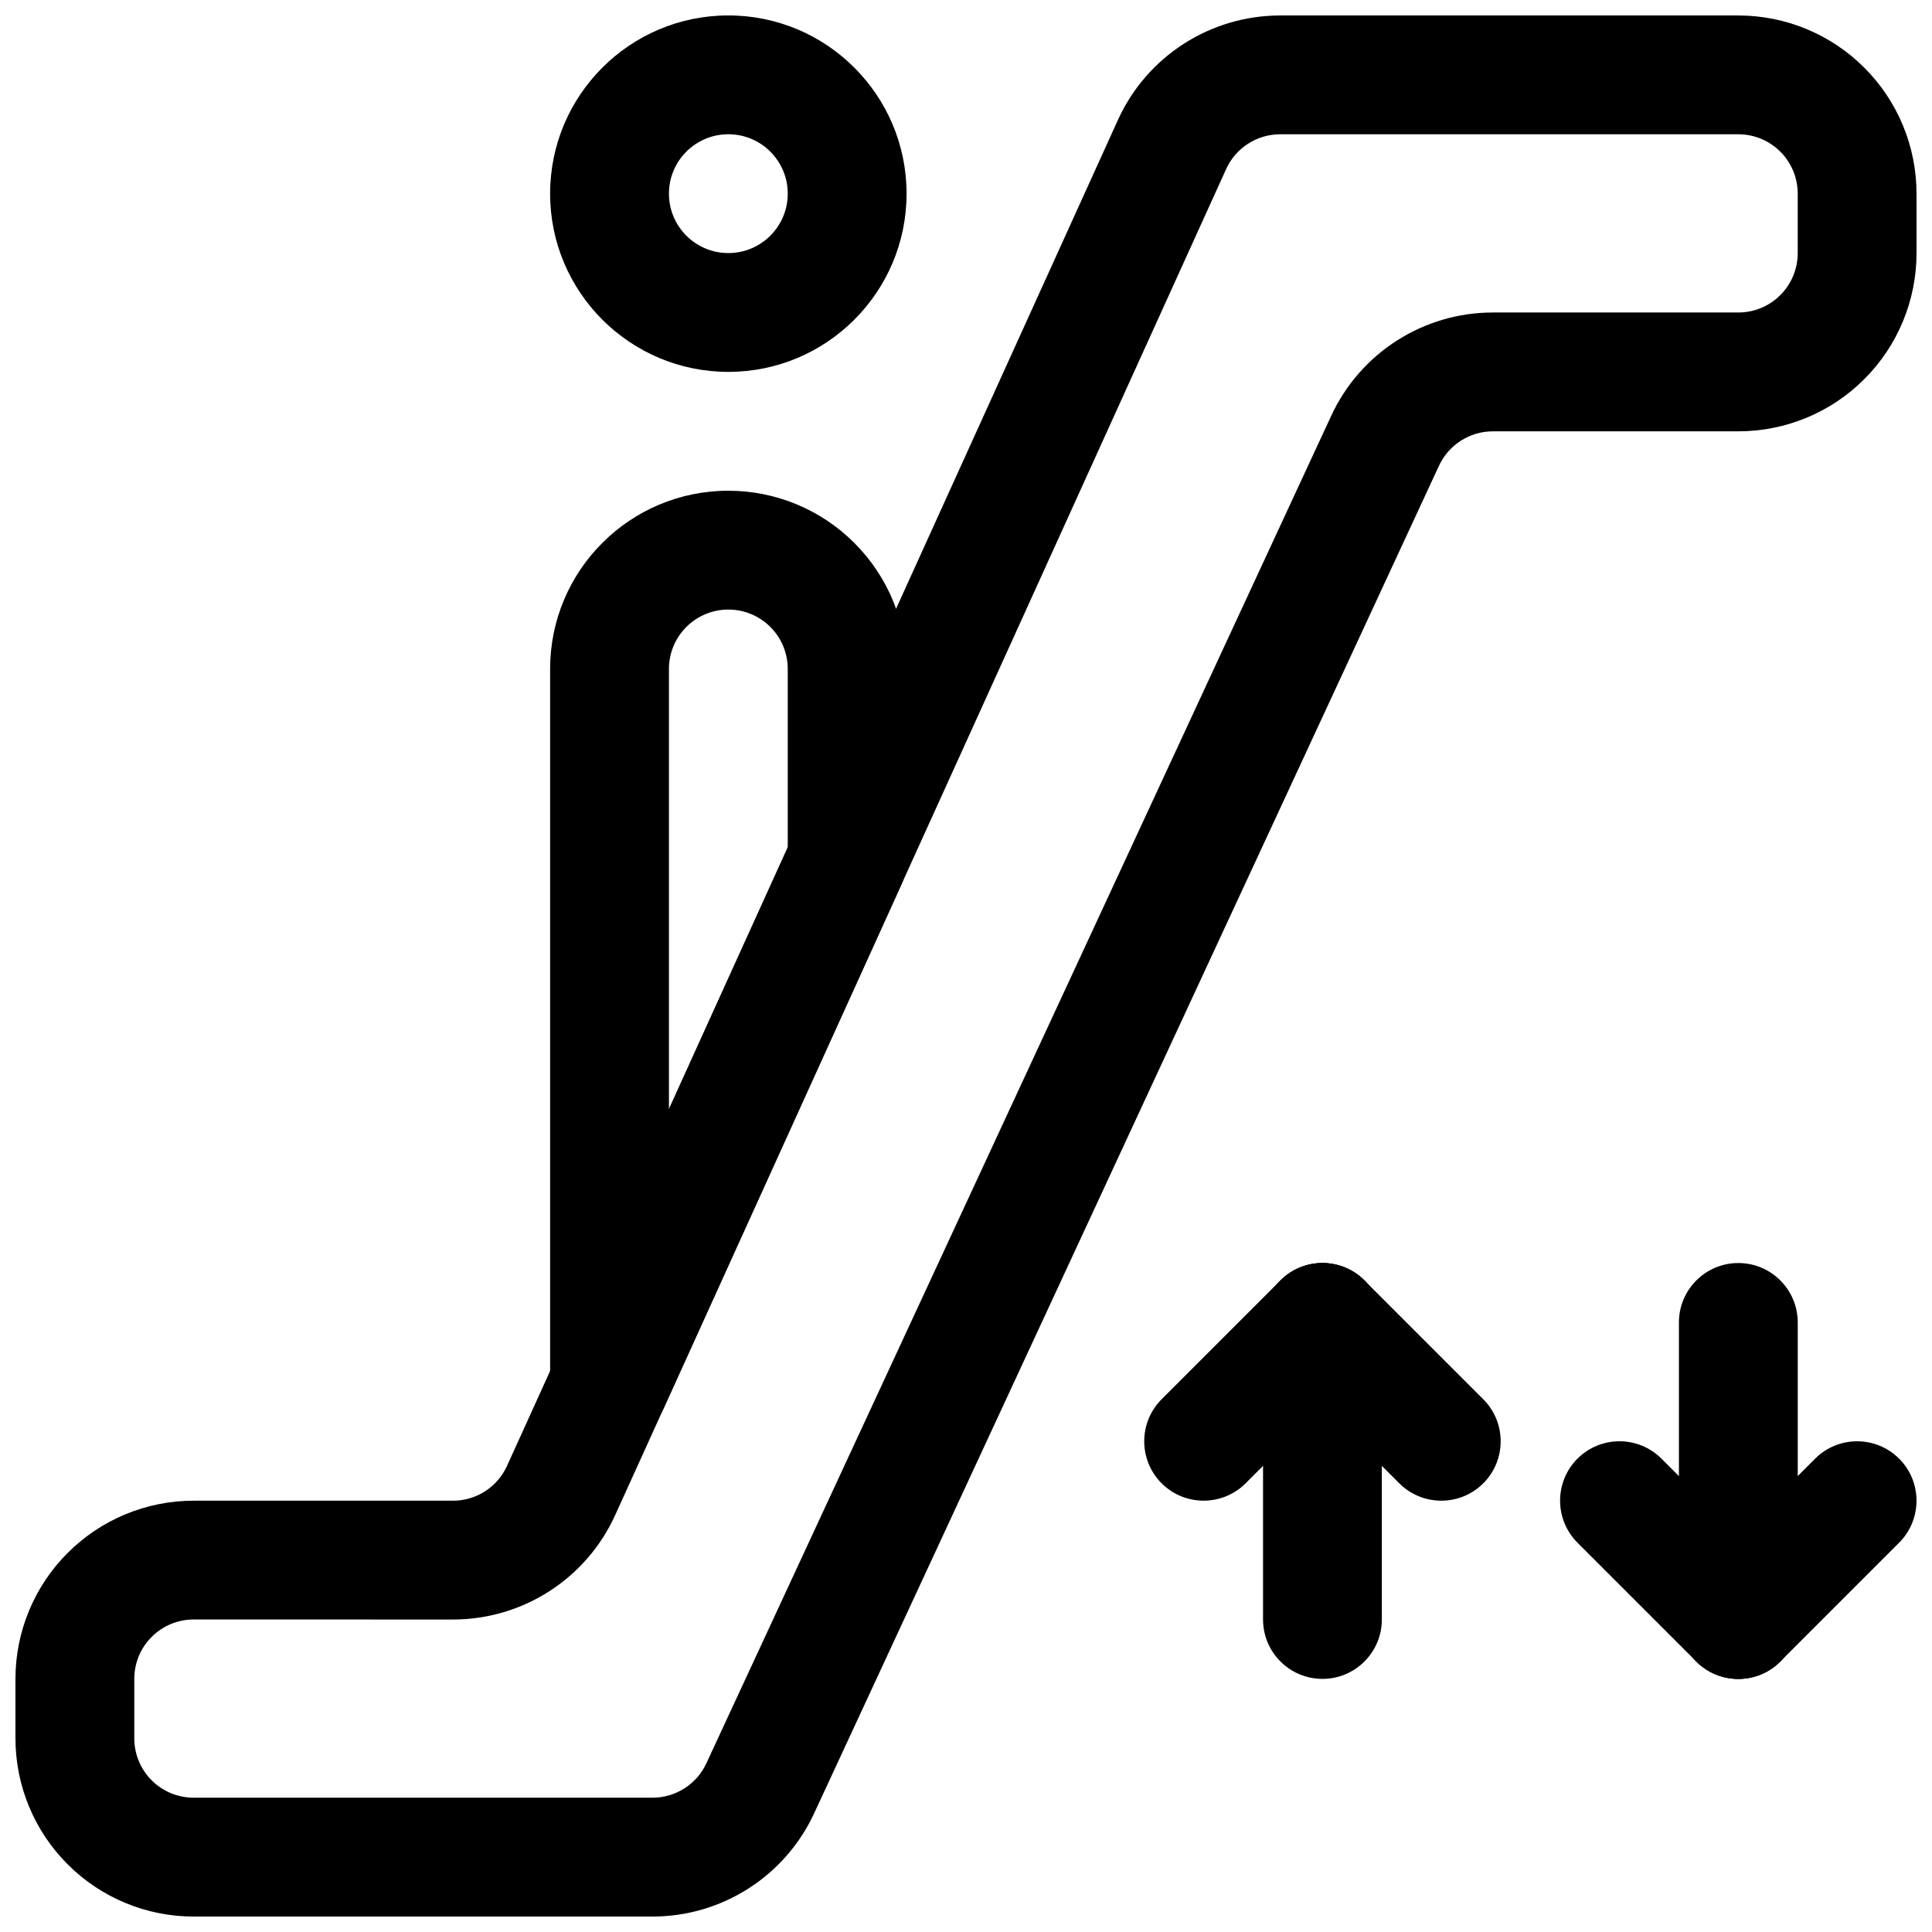
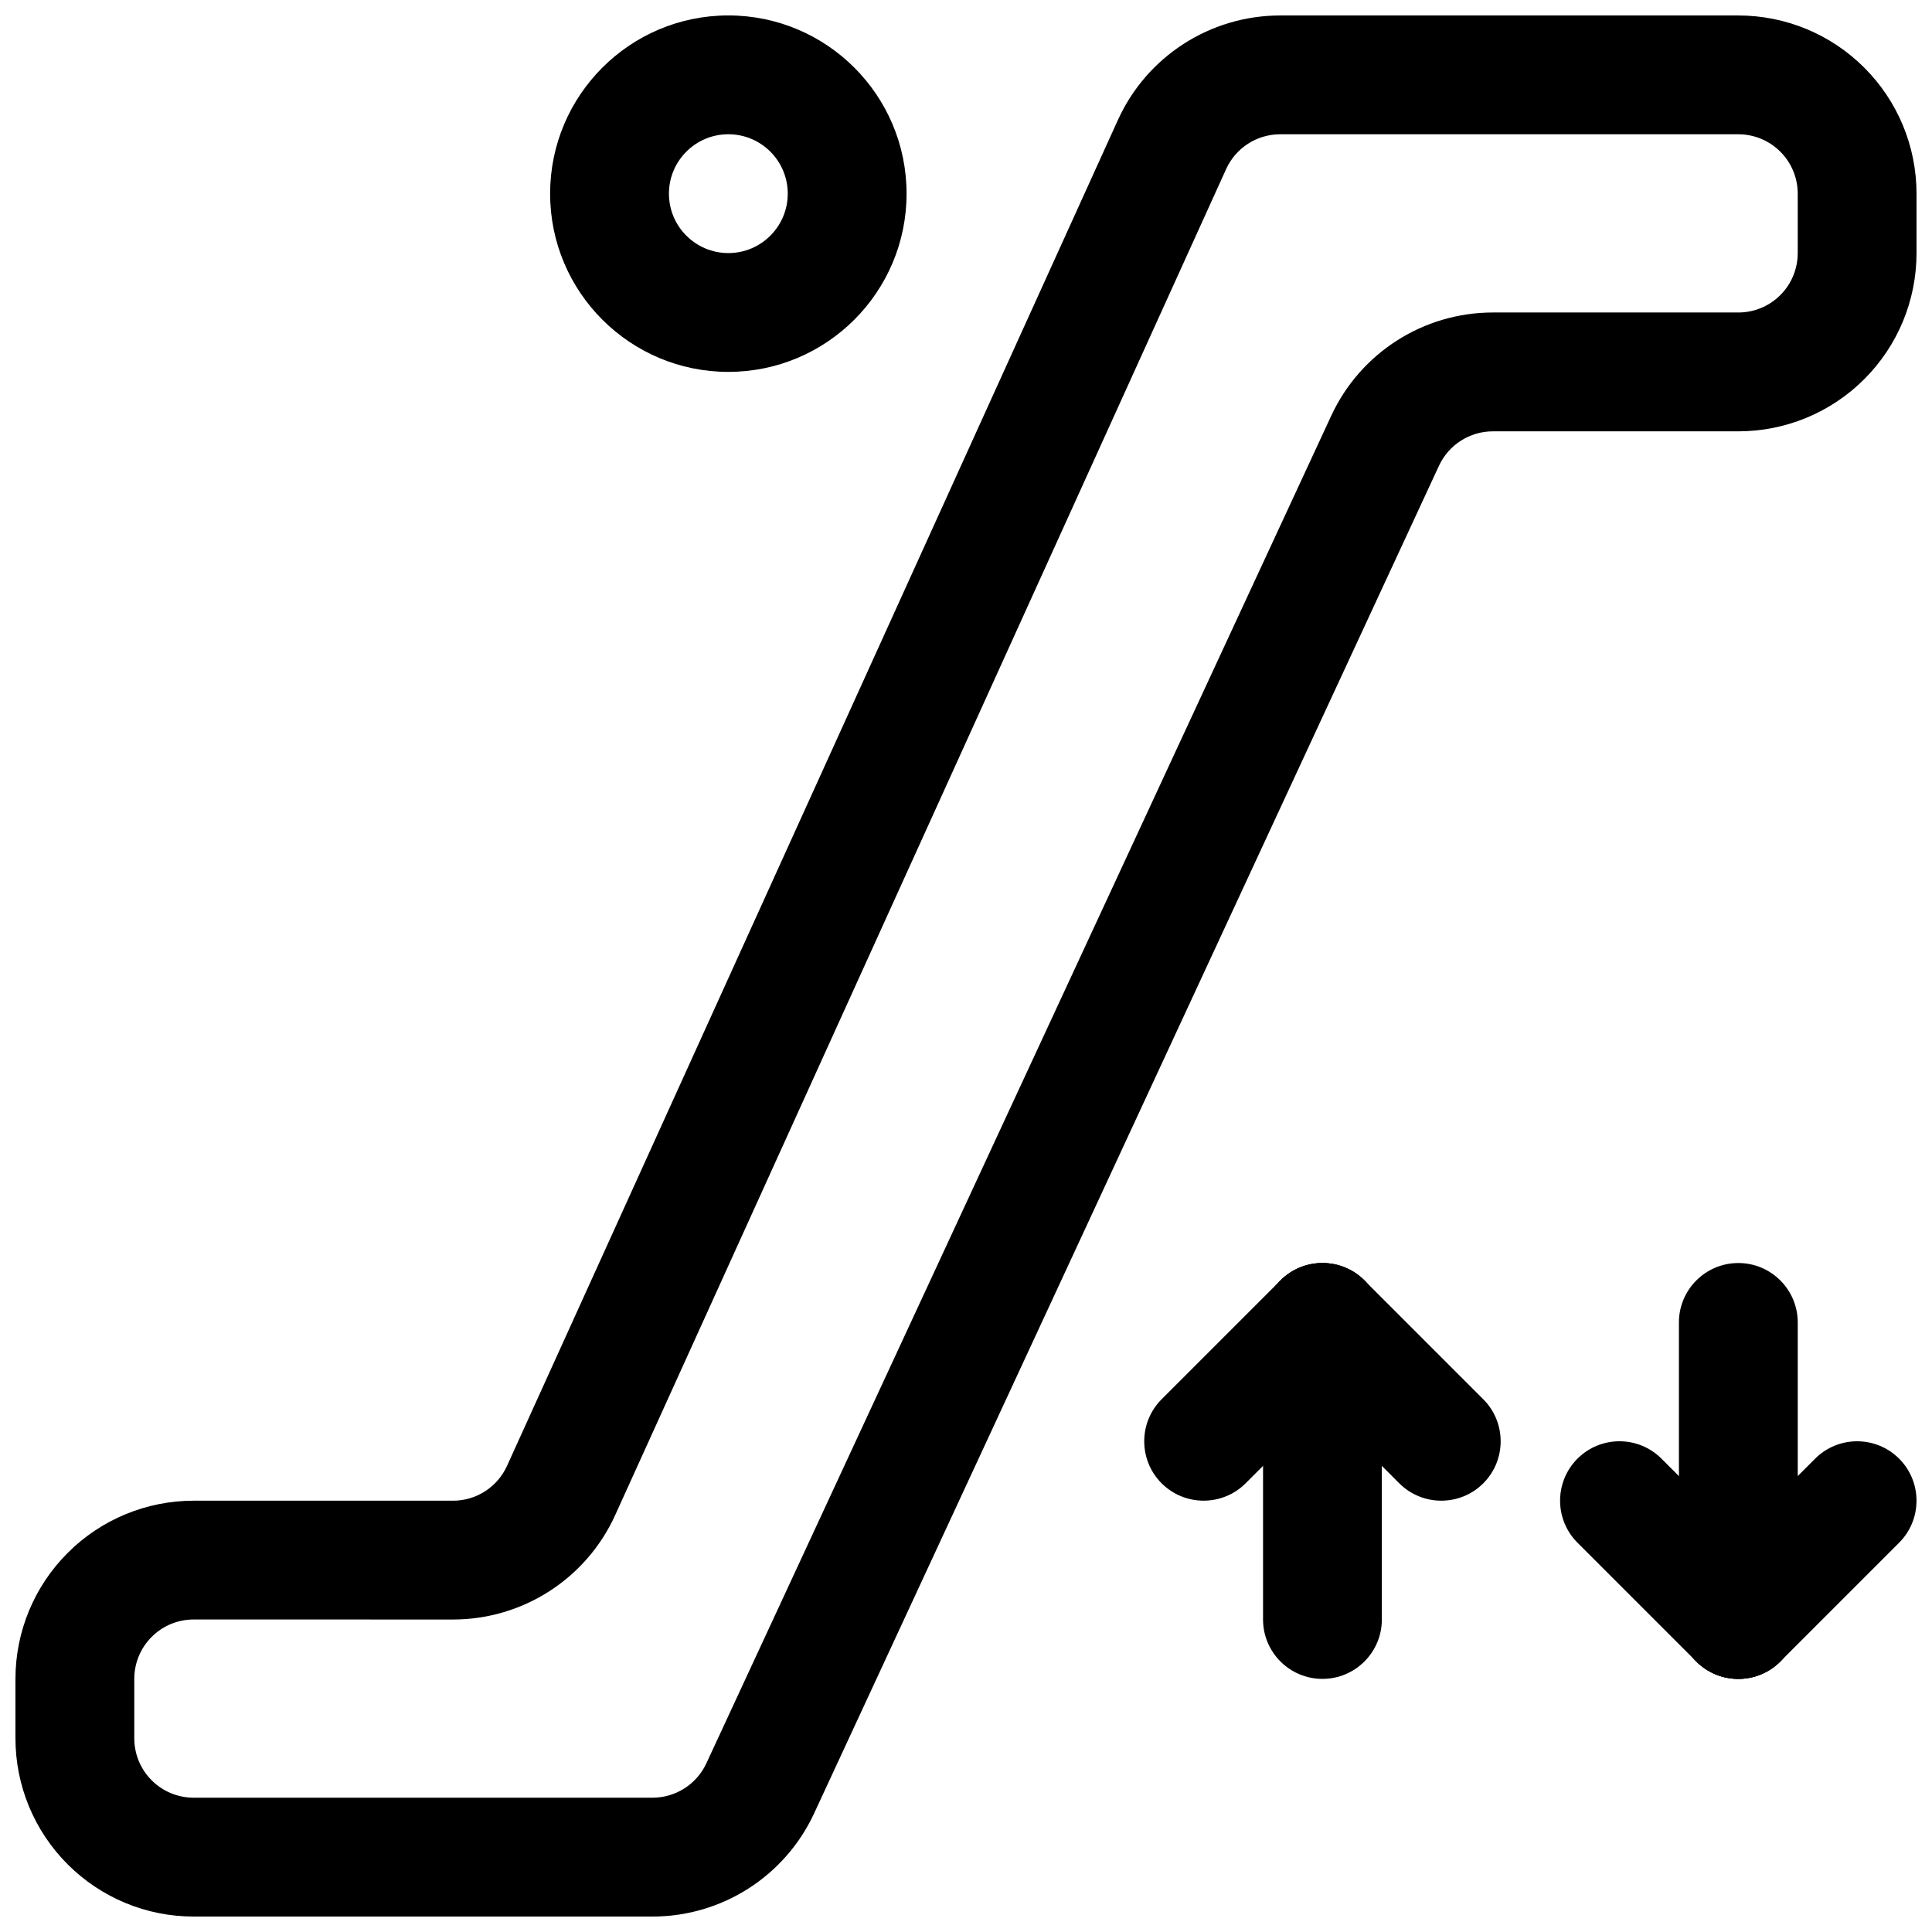
<svg xmlns="http://www.w3.org/2000/svg" width="800px" height="800px" version="1.1" viewBox="144 144 512 512">
  <defs>
    <clipPath id="c">
      <path d="m148.09 148.09h503.81v503.81h-503.81z" />
    </clipPath>
    <clipPath id="b">
      <path d="m289 148.09h96v94.906h-96z" />
    </clipPath>
    <clipPath id="a">
      <path d="m588 525h63.902v64h-63.902z" />
    </clipPath>
  </defs>
  <g clip-path="url(#c)">
    <path d="m264.05 541.7h-68.723c-12.531 0-24.543 4.977-33.391 13.84-8.863 8.848-13.84 20.859-13.84 33.391v15.746c0 12.531 4.977 24.543 13.84 33.395 8.848 8.863 20.859 13.836 33.391 13.836h121.59c18.387 0 35.109-10.672 42.84-27.363 30.559-65.902 135.04-291.21 165.59-357.12 2.582-5.559 8.156-9.117 14.281-9.117h65.039c12.531 0 24.543-4.973 33.391-13.836 8.863-8.852 13.84-20.863 13.84-33.395v-15.746c0-12.531-4.977-24.543-13.84-33.391-8.848-8.863-20.859-13.84-33.391-13.84h-121.4c-18.531 0-35.363 10.832-43.016 27.711-30.008 66.125-131.87 290.54-161.88 356.65-2.551 5.637-8.156 9.242-14.328 9.242zm0 31.488c18.531 0 35.348-10.832 43-27.711 30.008-66.125 131.87-290.54 161.88-356.65 2.551-5.637 8.156-9.242 14.344-9.242h121.4c4.172 0 8.184 1.652 11.129 4.613 2.961 2.945 4.613 6.957 4.613 11.129v15.746c0 4.172-1.652 8.188-4.613 11.129-2.945 2.961-6.957 4.613-11.129 4.613h-65.039c-18.391 0-35.109 10.676-42.84 27.363-30.559 65.906-135.04 291.22-165.6 357.12-2.582 5.559-8.152 9.113-14.277 9.113h-121.59c-4.172 0-8.184-1.652-11.129-4.609-2.961-2.945-4.613-6.961-4.613-11.133v-15.746c0-4.172 1.652-8.184 4.613-11.129 2.945-2.961 6.957-4.613 11.129-4.613z" fill-rule="evenodd" />
  </g>
  <g clip-path="url(#b)">
    <path d="m337.02 148.09c-26.074 0-47.234 21.16-47.234 47.23 0 26.074 21.16 47.234 47.234 47.234 26.07 0 47.23-21.16 47.23-47.234 0-26.07-21.16-47.23-47.23-47.23zm0 31.488c8.691 0 15.742 7.055 15.742 15.742 0 8.691-7.051 15.746-15.742 15.746-8.691 0-15.746-7.055-15.746-15.746 0-8.688 7.055-15.742 15.746-15.742z" fill-rule="evenodd" />
  </g>
-   <path d="m382.85 378.48c0.93-2.047 1.402-4.266 1.402-6.504v-50.695c0-12.531-4.973-24.543-13.84-33.391-8.848-8.867-20.859-13.84-33.391-13.84v15.742-15.742c-26.09 0-47.234 21.145-47.234 47.23v189.45c0 7.398 5.164 13.809 12.422 15.383 7.242 1.559 14.598-2.125 17.668-8.879zm-30.086-9.918v-47.281c0-4.172-1.652-8.188-4.613-11.129-2.941-2.961-6.957-4.613-11.129-4.613v-15.746 15.746c-8.691 0-15.746 7.051-15.746 15.742v116.66z" fill-rule="evenodd" />
  <path d="m478.72 494.46v78.719c0 8.691 7.051 15.742 15.742 15.742 8.691 0 15.742-7.051 15.742-15.742v-78.719c0-8.691-7.051-15.746-15.742-15.746-8.691 0-15.742 7.055-15.742 15.746z" fill-rule="evenodd" />
  <path d="m620.42 573.18v-78.719c0-8.691-7.055-15.746-15.746-15.746-8.688 0-15.742 7.055-15.742 15.746v78.719c0 8.691 7.055 15.742 15.742 15.742 8.691 0 15.746-7.051 15.746-15.742z" fill-rule="evenodd" />
  <path d="m483.33 483.33-31.488 31.488c-6.141 6.141-6.148 16.125-0.004 22.27 6.144 6.144 16.129 6.137 22.27-0.004l31.488-31.488c6.141-6.141 6.148-16.125 0.004-22.27-6.144-6.144-16.129-6.137-22.27 0.004z" fill-rule="evenodd" />
  <g clip-path="url(#a)">
    <path d="m615.8 584.32 31.488-31.488c6.137-6.141 6.148-16.125 0-22.27-6.144-6.144-16.129-6.137-22.266 0.004l-31.488 31.488c-6.141 6.141-6.148 16.121-0.004 22.27 6.144 6.144 16.129 6.137 22.27-0.004z" fill-rule="evenodd" />
  </g>
  <path d="m483.33 505.6 31.488 31.488c6.141 6.141 16.125 6.148 22.27 0.004 6.144-6.144 6.137-16.129-0.004-22.27l-31.488-31.488c-6.141-6.141-16.125-6.148-22.27-0.004s-6.137 16.129 0.004 22.27z" fill-rule="evenodd" />
  <path d="m615.8 562.05-31.488-31.488c-6.137-6.141-16.121-6.148-22.266-0.004-6.148 6.144-6.137 16.129 0 22.27l31.488 31.488c6.141 6.141 16.125 6.148 22.27 0.004 6.144-6.148 6.137-16.129-0.004-22.27z" fill-rule="evenodd" />
</svg>